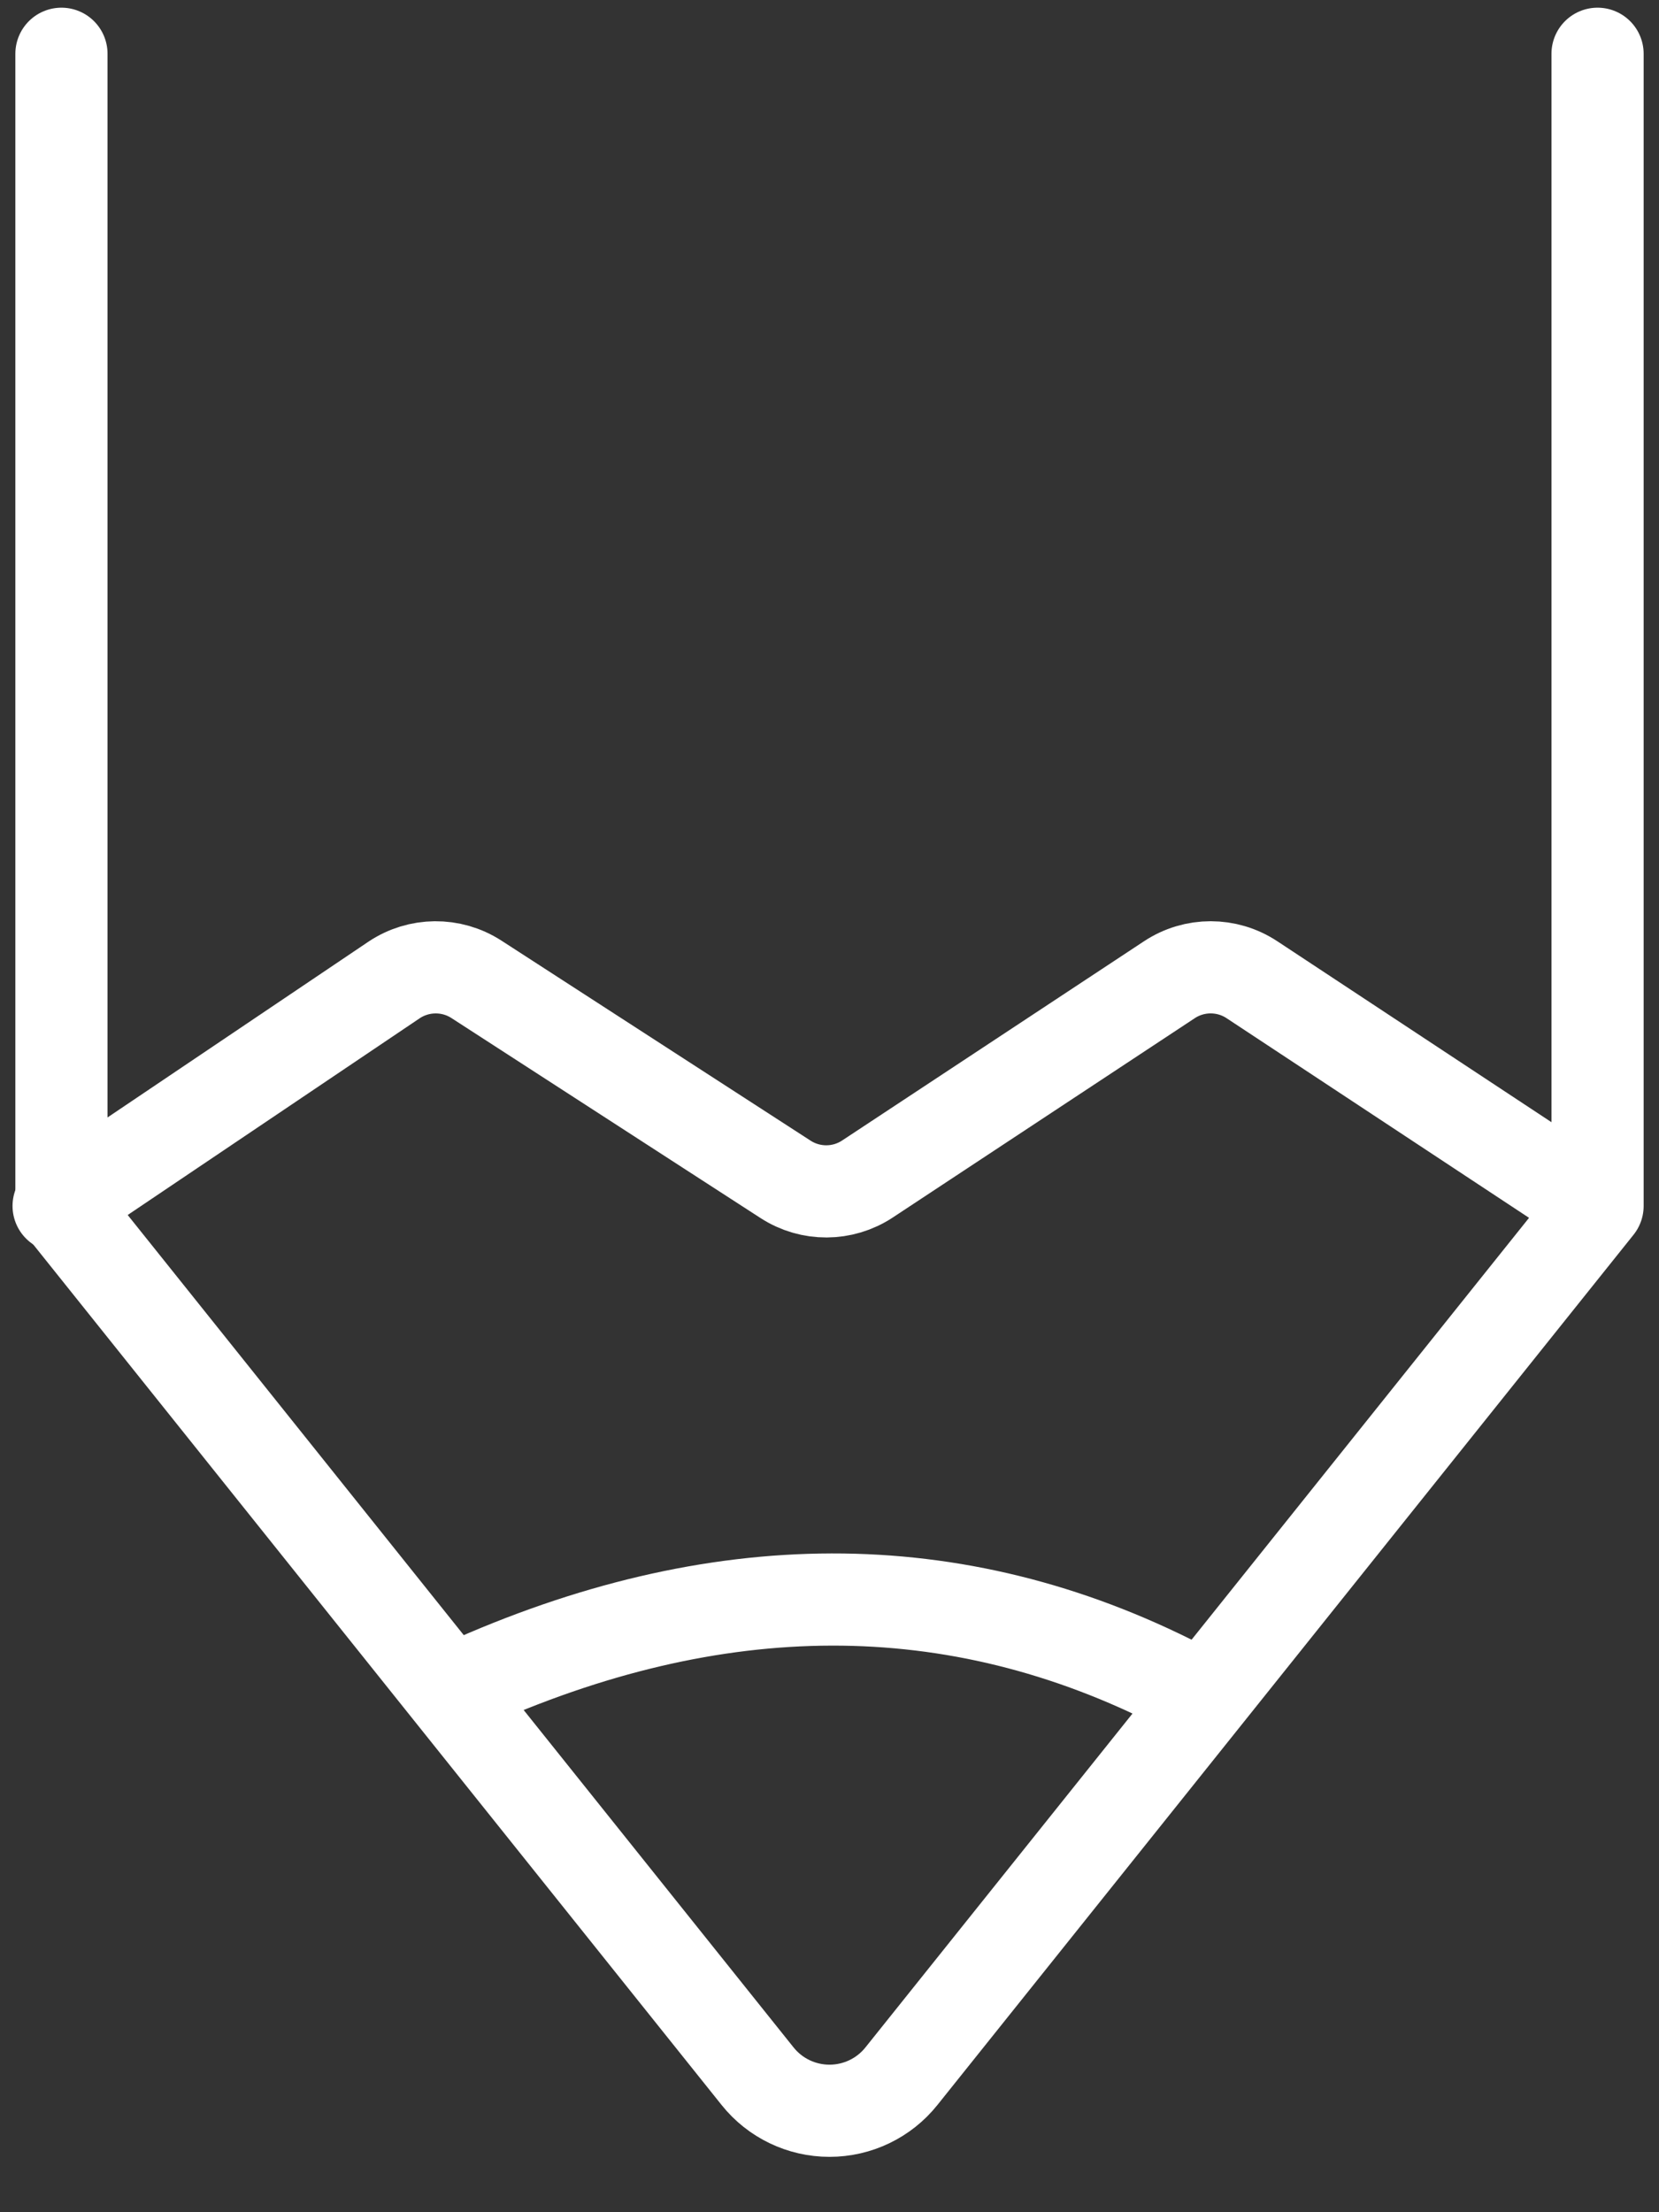
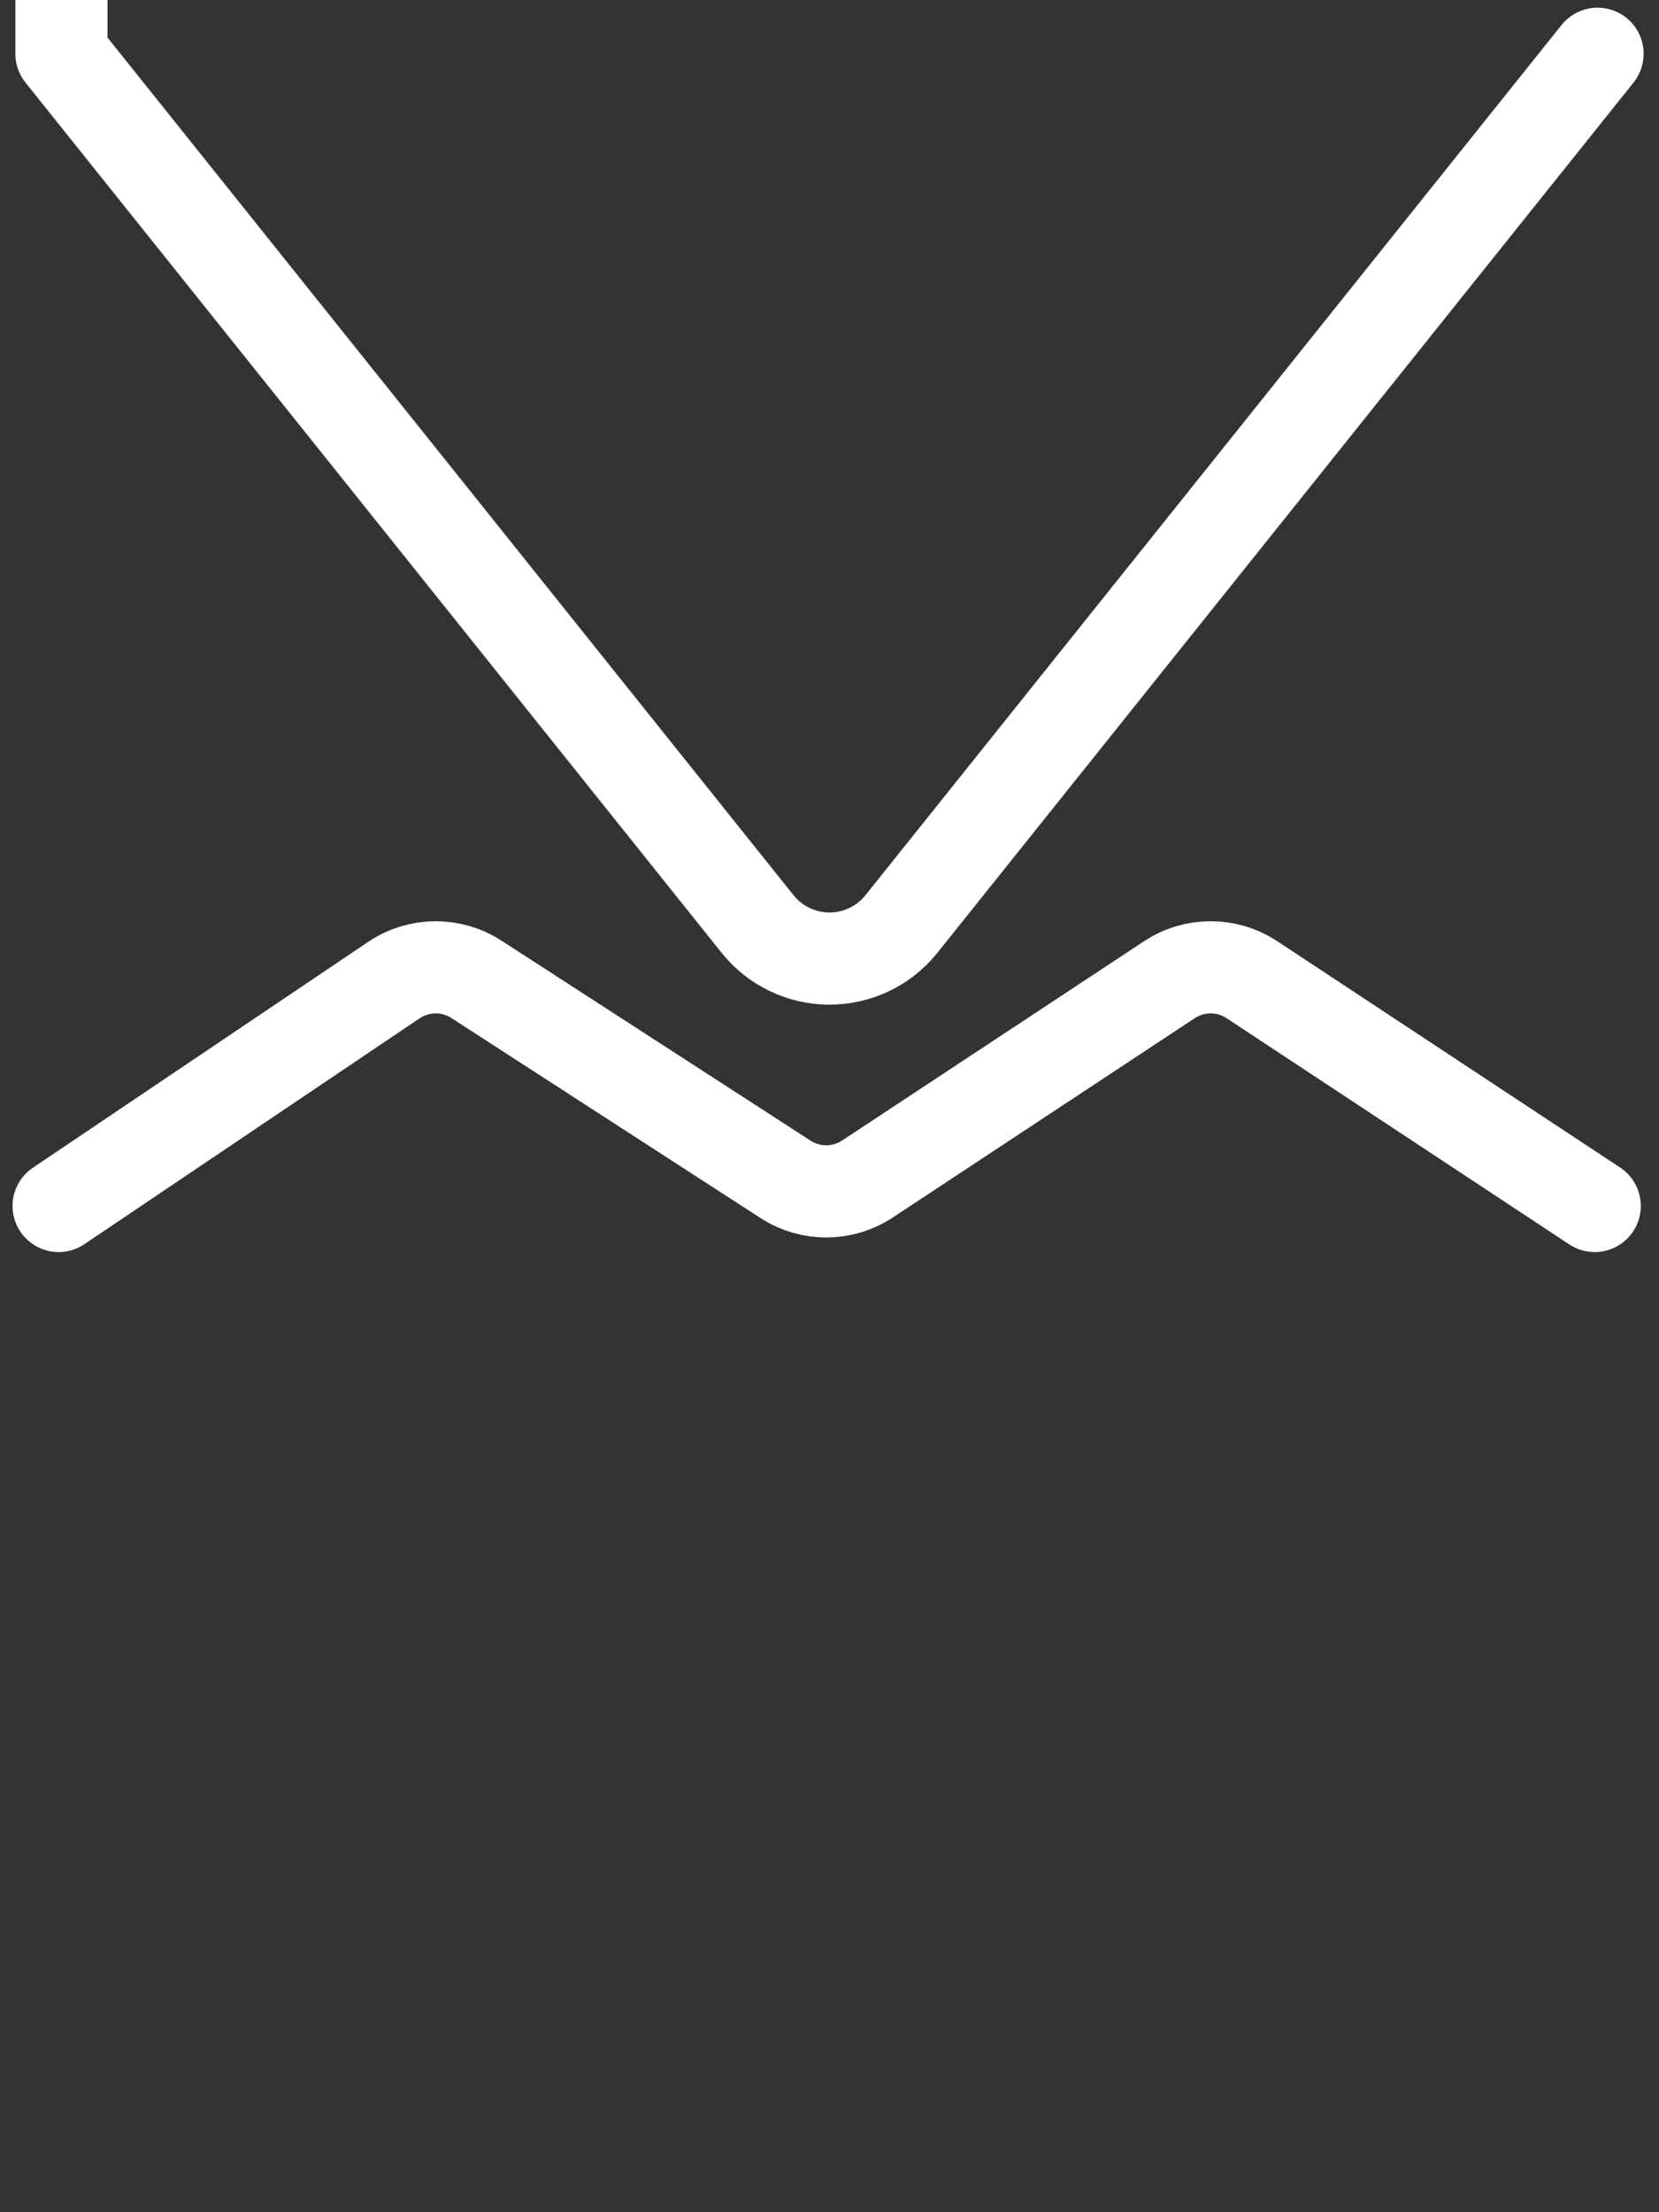
<svg xmlns="http://www.w3.org/2000/svg" width="100%" height="100%" viewBox="0 0 27 36" version="1.1" xml:space="preserve" style="fill-rule:evenodd;clip-rule:evenodd;stroke-linecap:round;stroke-linejoin:round;stroke-miterlimit:1.5;">
  <rect x="0" y="0" width="27" height="36" fill="#333333" stroke="none" />
  <g id="pencil-soft">
-     <path d="M26,0.875l0,18.75c0,0 -8.221,10.276 -11.329,14.161c-0.284,0.356 -0.715,0.563 -1.171,0.563c-0.456,0 -0.887,-0.207 -1.171,-0.563c-3.108,-3.885 -11.329,-14.161 -11.329,-14.161l0,-18.75" style="fill:none;stroke:#fff;stroke-width:1.5px;" />
-     <path d="M7.547,27.429c4.098,-1.851 7.987,-1.881 11.659,0" style="fill:none;stroke:#fff;stroke-width:1.5px;" />
+     <path d="M26,0.875c0,0 -8.221,10.276 -11.329,14.161c-0.284,0.356 -0.715,0.563 -1.171,0.563c-0.456,0 -0.887,-0.207 -1.171,-0.563c-3.108,-3.885 -11.329,-14.161 -11.329,-14.161l0,-18.75" style="fill:none;stroke:#fff;stroke-width:1.5px;" />
    <path d="M0.954,19.625c0,0 3.87,-2.606 5.457,-3.676c0.405,-0.272 0.933,-0.277 1.343,-0.012c1.227,0.794 3.809,2.464 5.031,3.255c0.406,0.263 0.929,0.261 1.333,-0.006c1.199,-0.791 3.711,-2.448 4.914,-3.243c0.407,-0.269 0.936,-0.269 1.343,0c1.614,1.065 5.579,3.682 5.579,3.682" style="fill:none;stroke:#fff;stroke-width:1.5px;" />
  </g>
</svg>